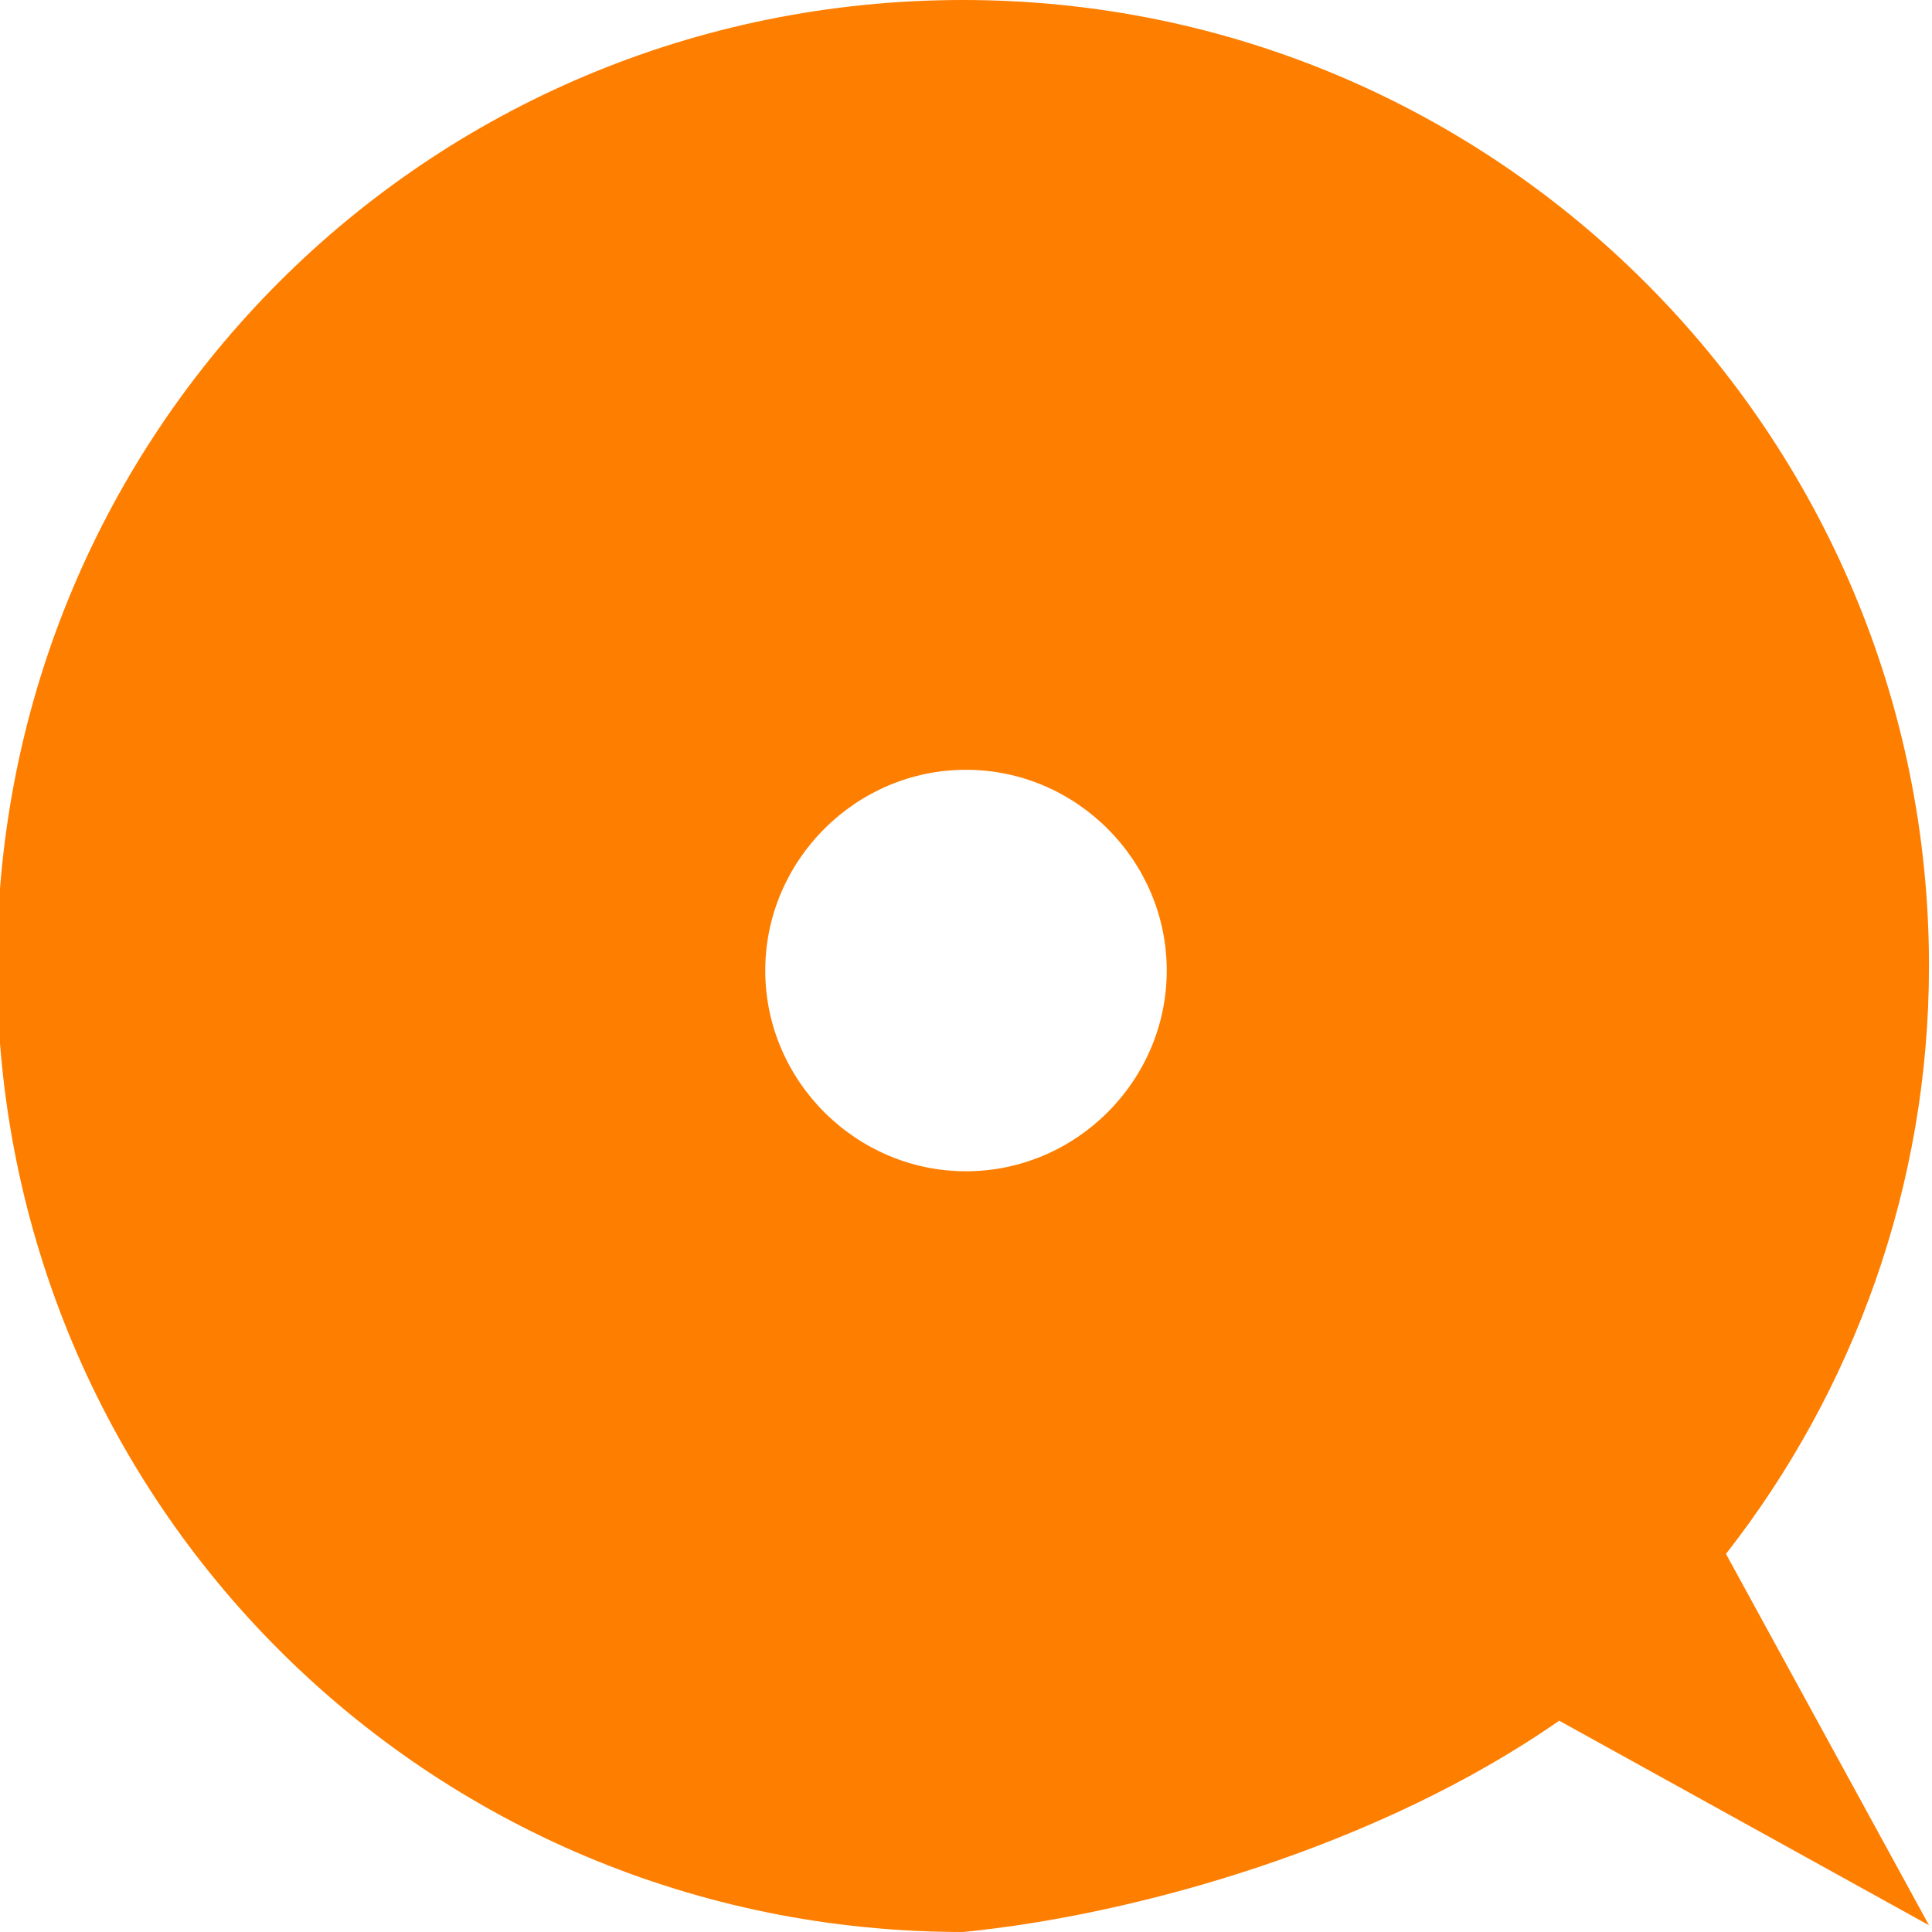
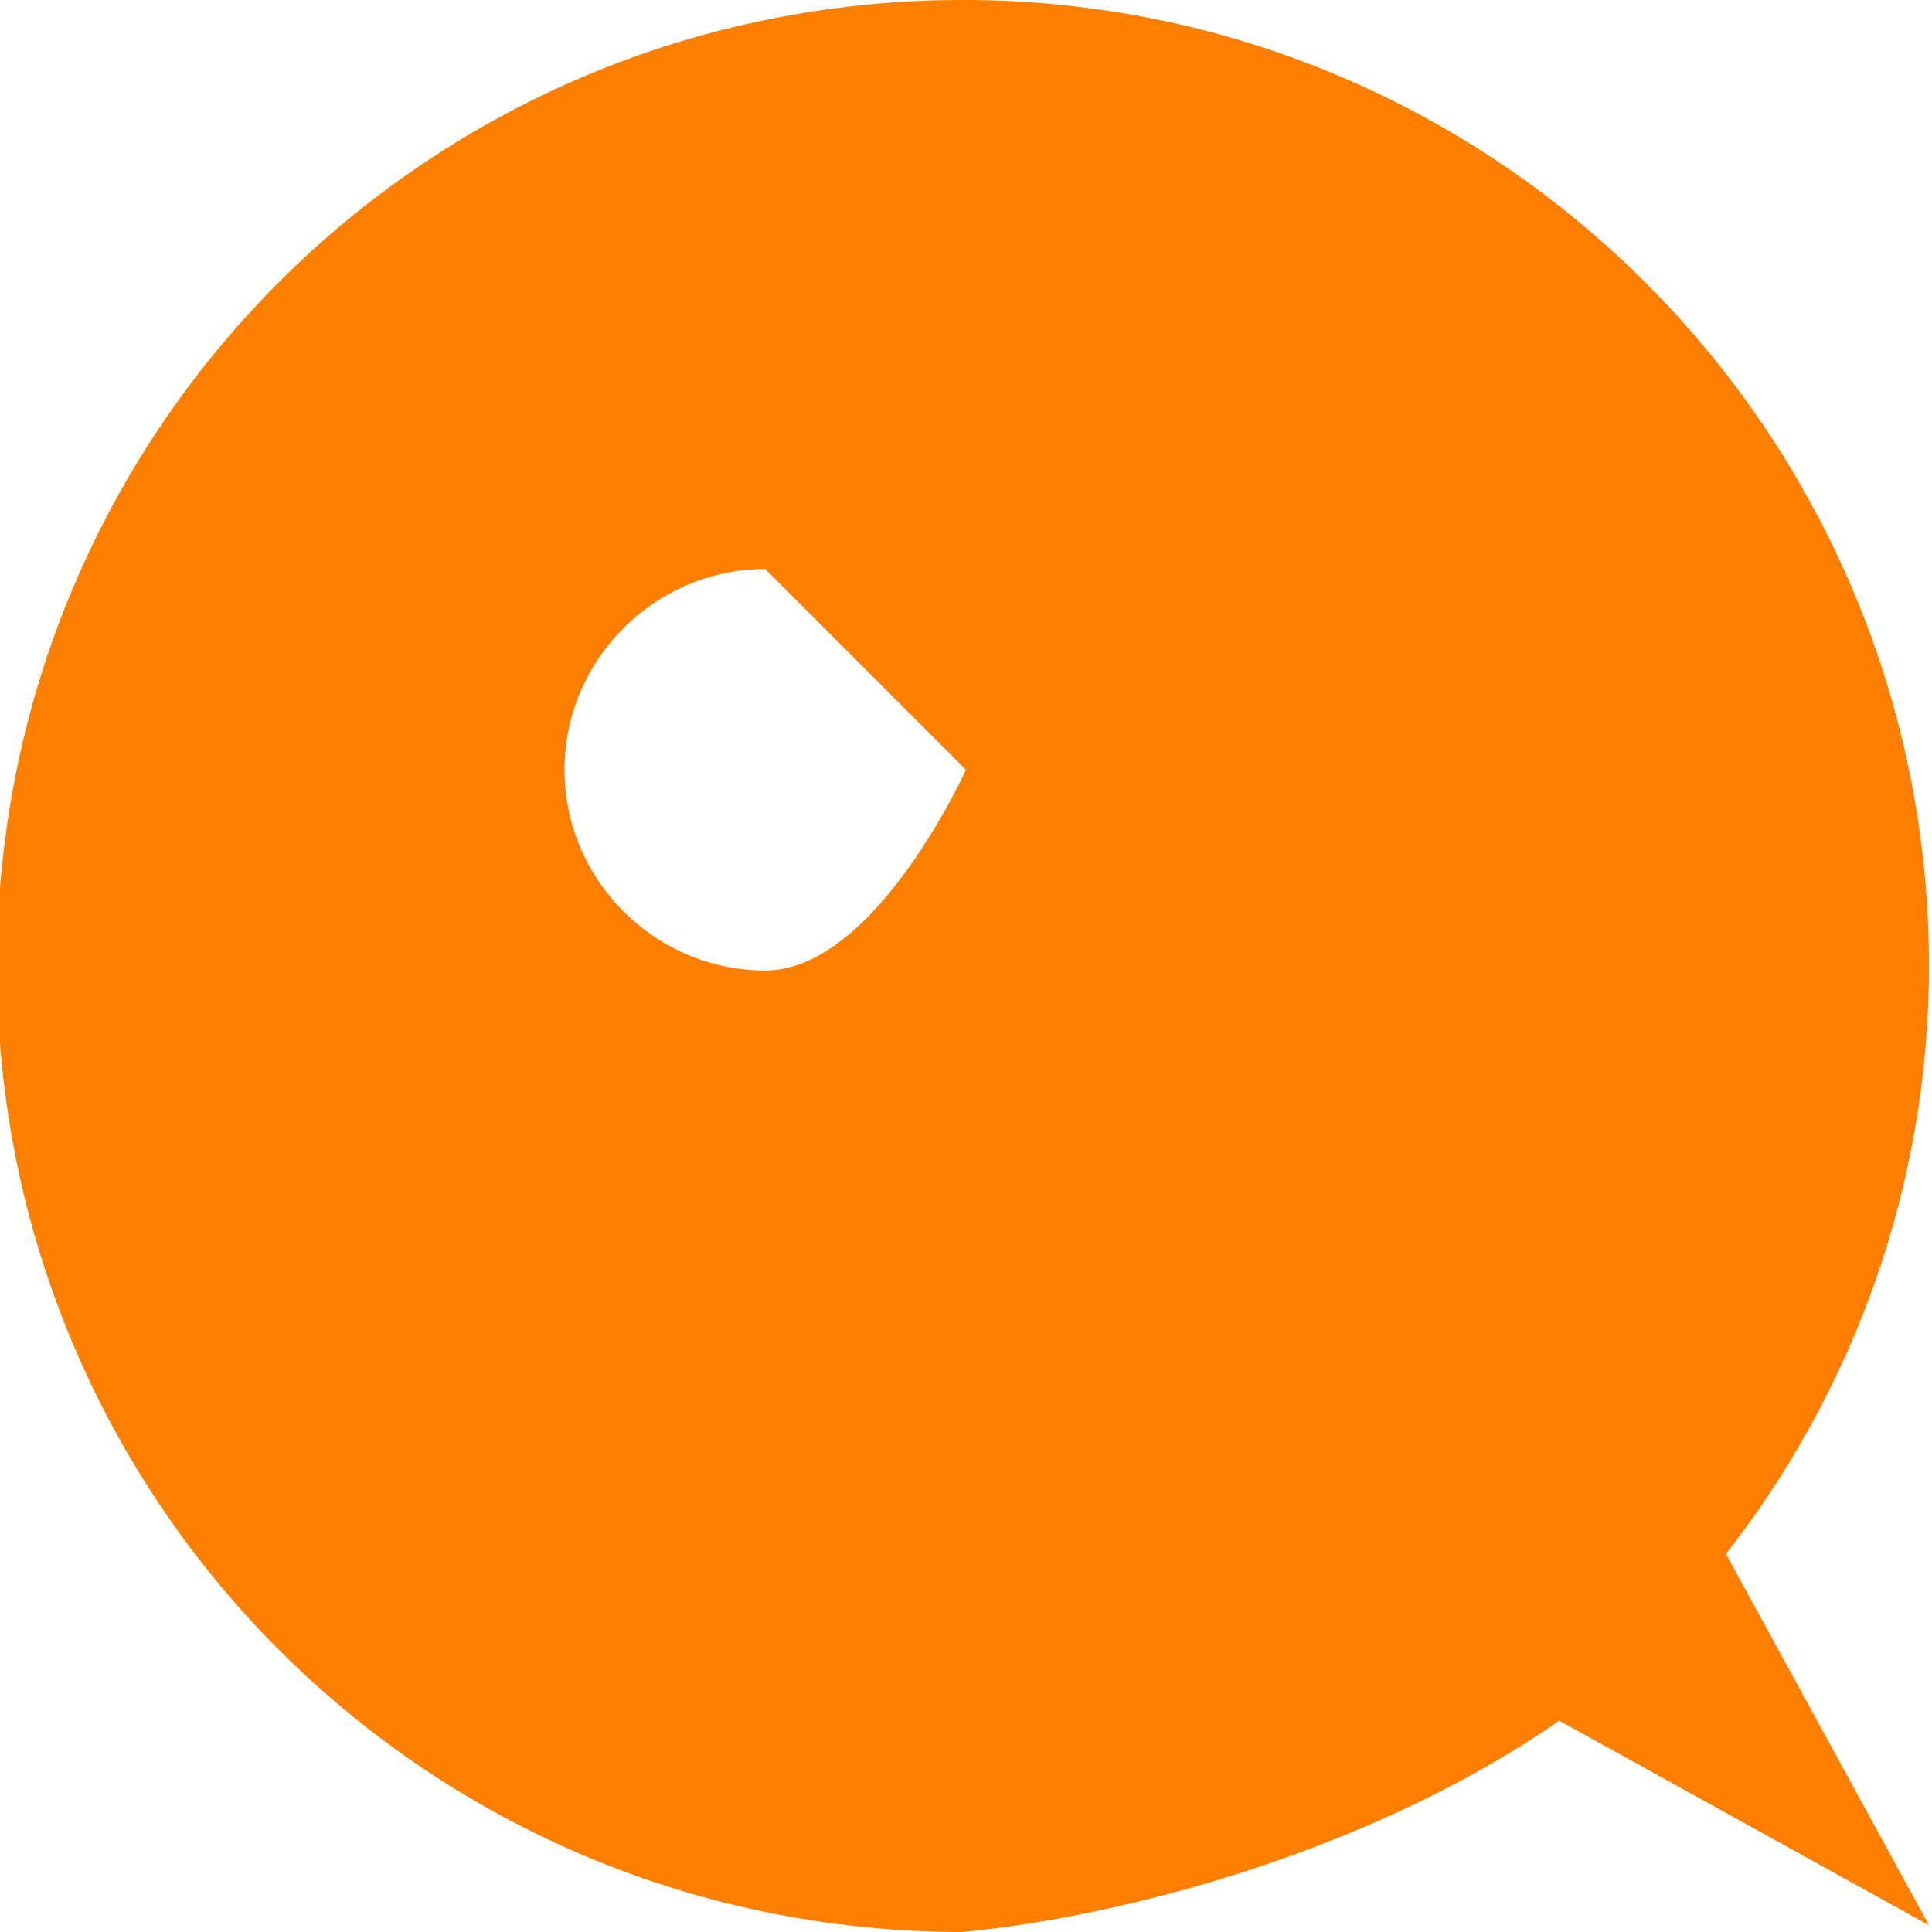
<svg xmlns="http://www.w3.org/2000/svg" version="1.1" viewBox="0 0 256 256">
-   <path fill="#FE7E00" d="m128 102c14.6 0 26.6 12 26.6 26.6s-12 26.6-26.6 26.6-26.6-12-26.6-26.6 12-26.6 26.6-26.6zm78.6 126 49 27.1-26.9-49.2c16.9-21.6 26.9-48.8 26.9-77.9 0-70.3-57-128-128-128s-128 57-128 128 57 128 128 128c23-2.25 55.2-11.4 79-28z" />
+   <path fill="#FE7E00" d="m128 102s-12 26.6-26.6 26.6-26.6-12-26.6-26.6 12-26.6 26.6-26.6zm78.6 126 49 27.1-26.9-49.2c16.9-21.6 26.9-48.8 26.9-77.9 0-70.3-57-128-128-128s-128 57-128 128 57 128 128 128c23-2.25 55.2-11.4 79-28z" />
</svg>